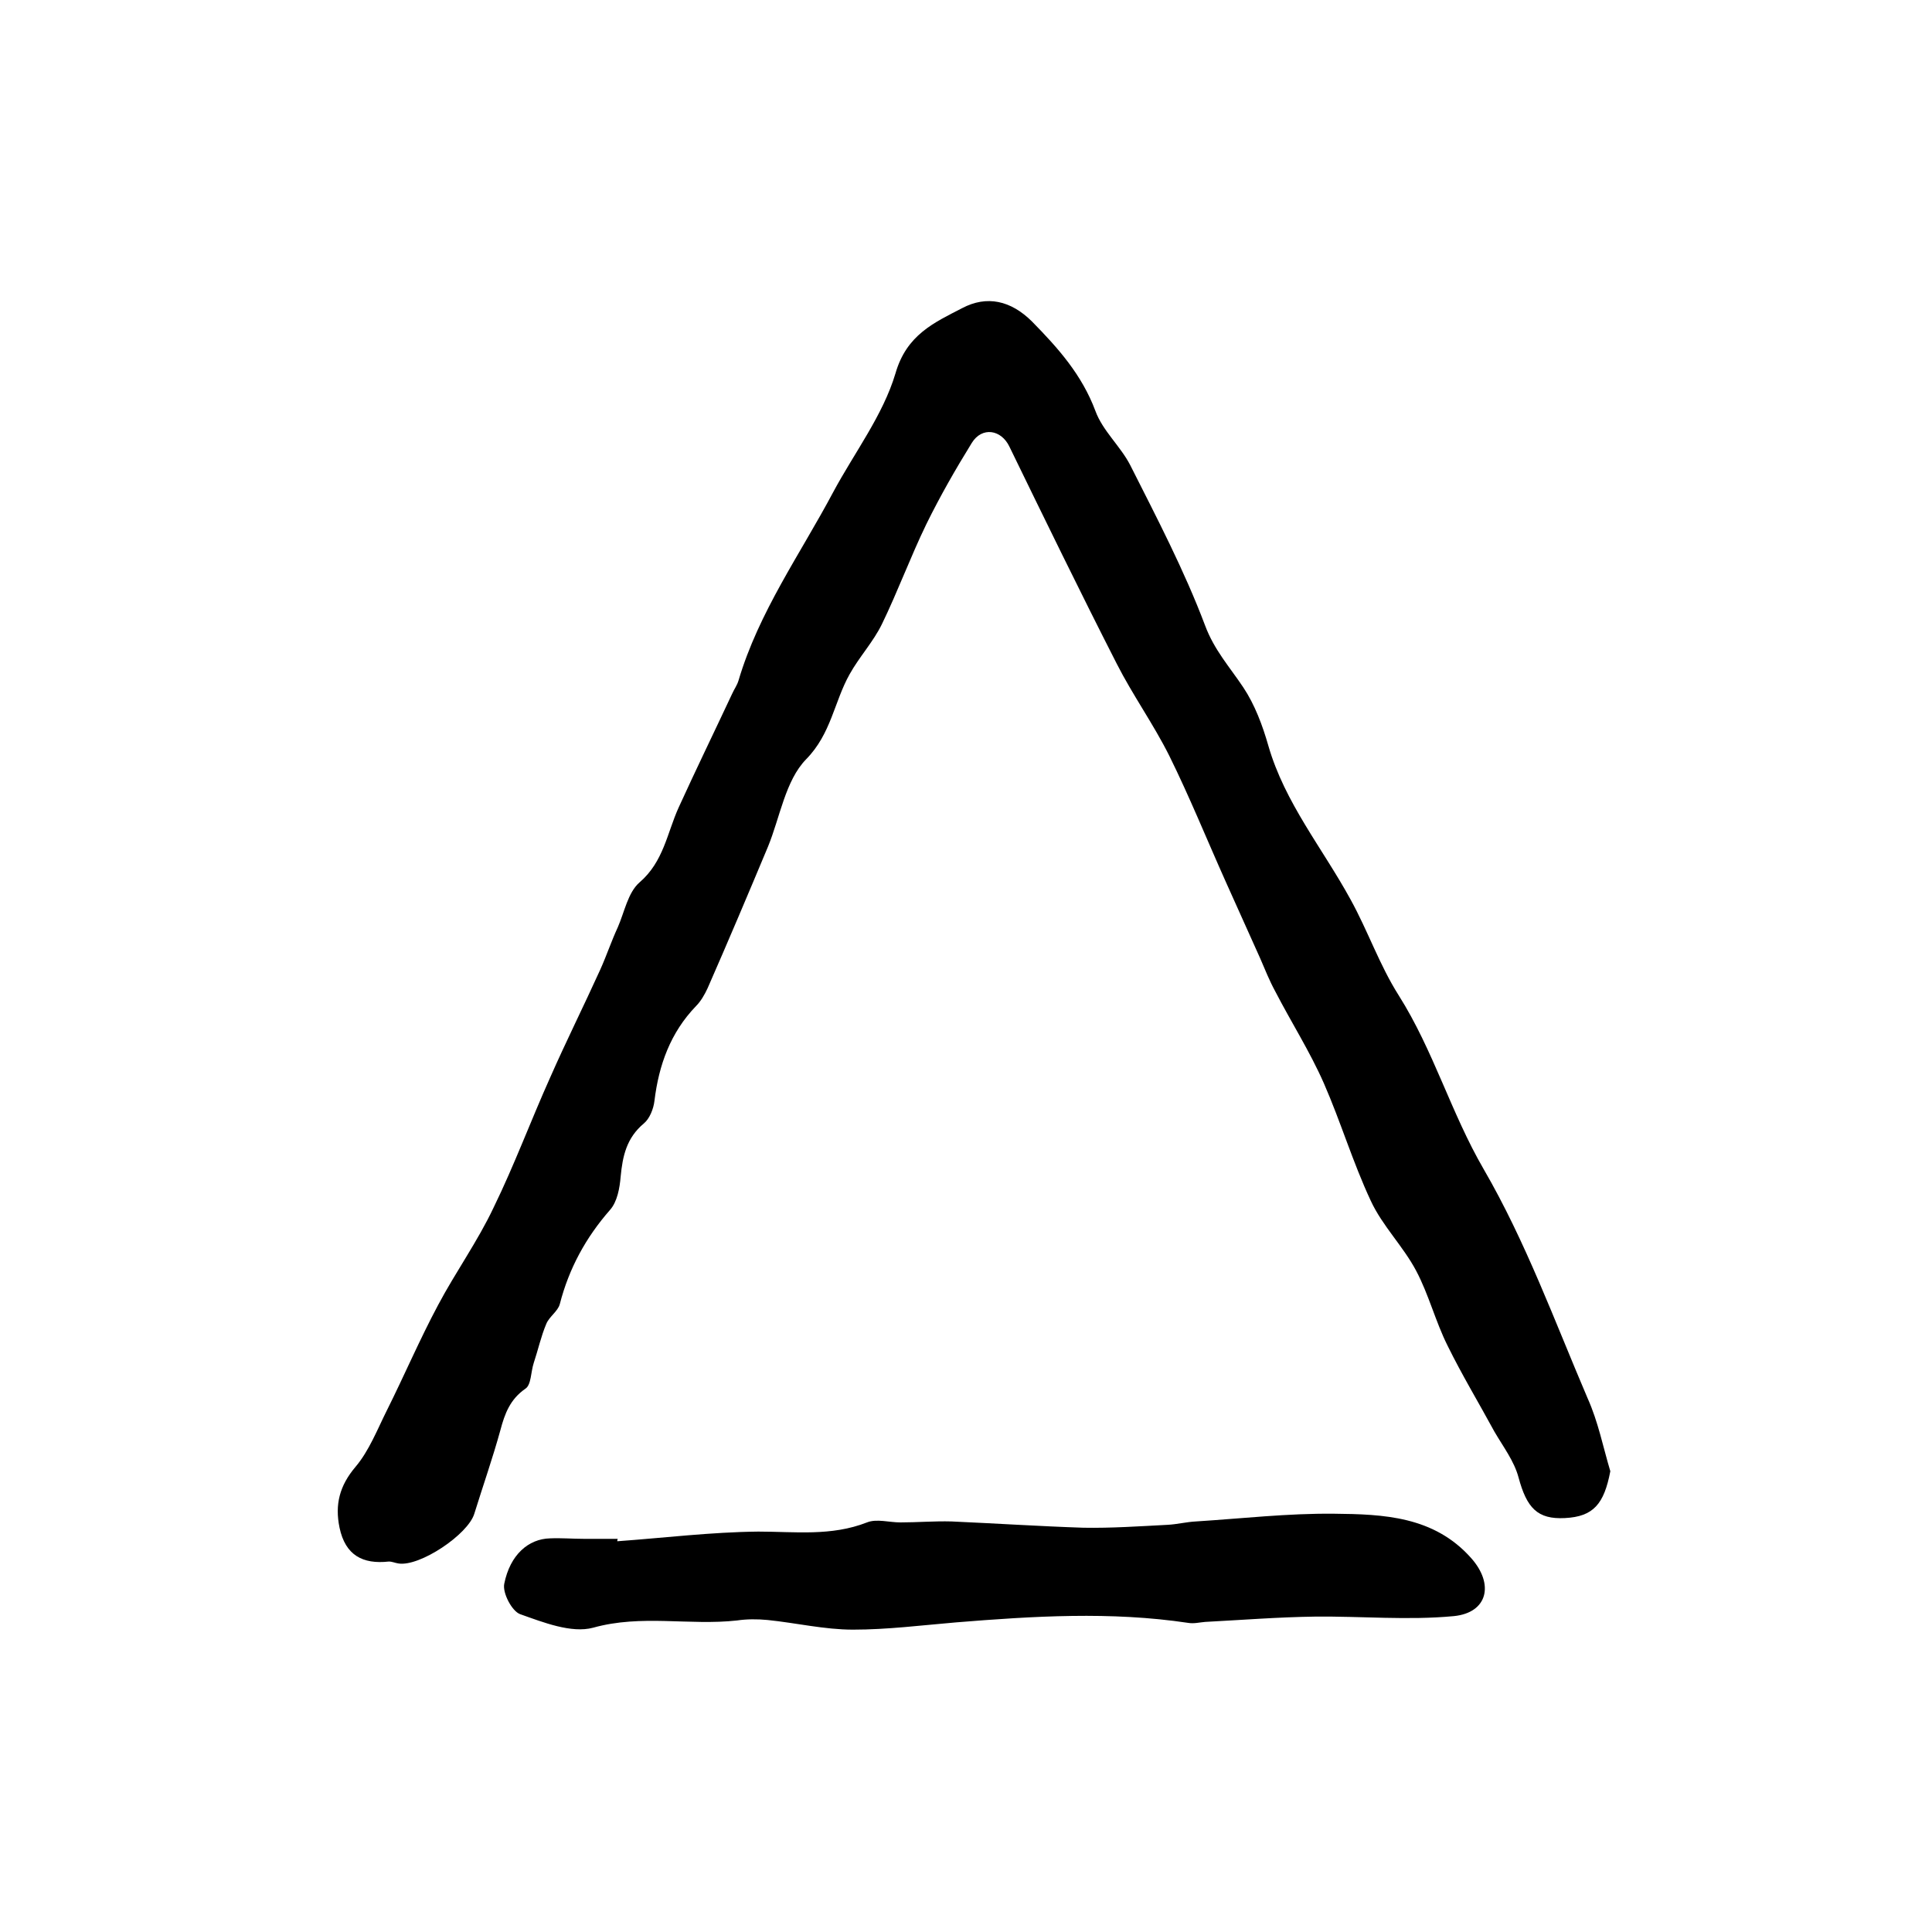
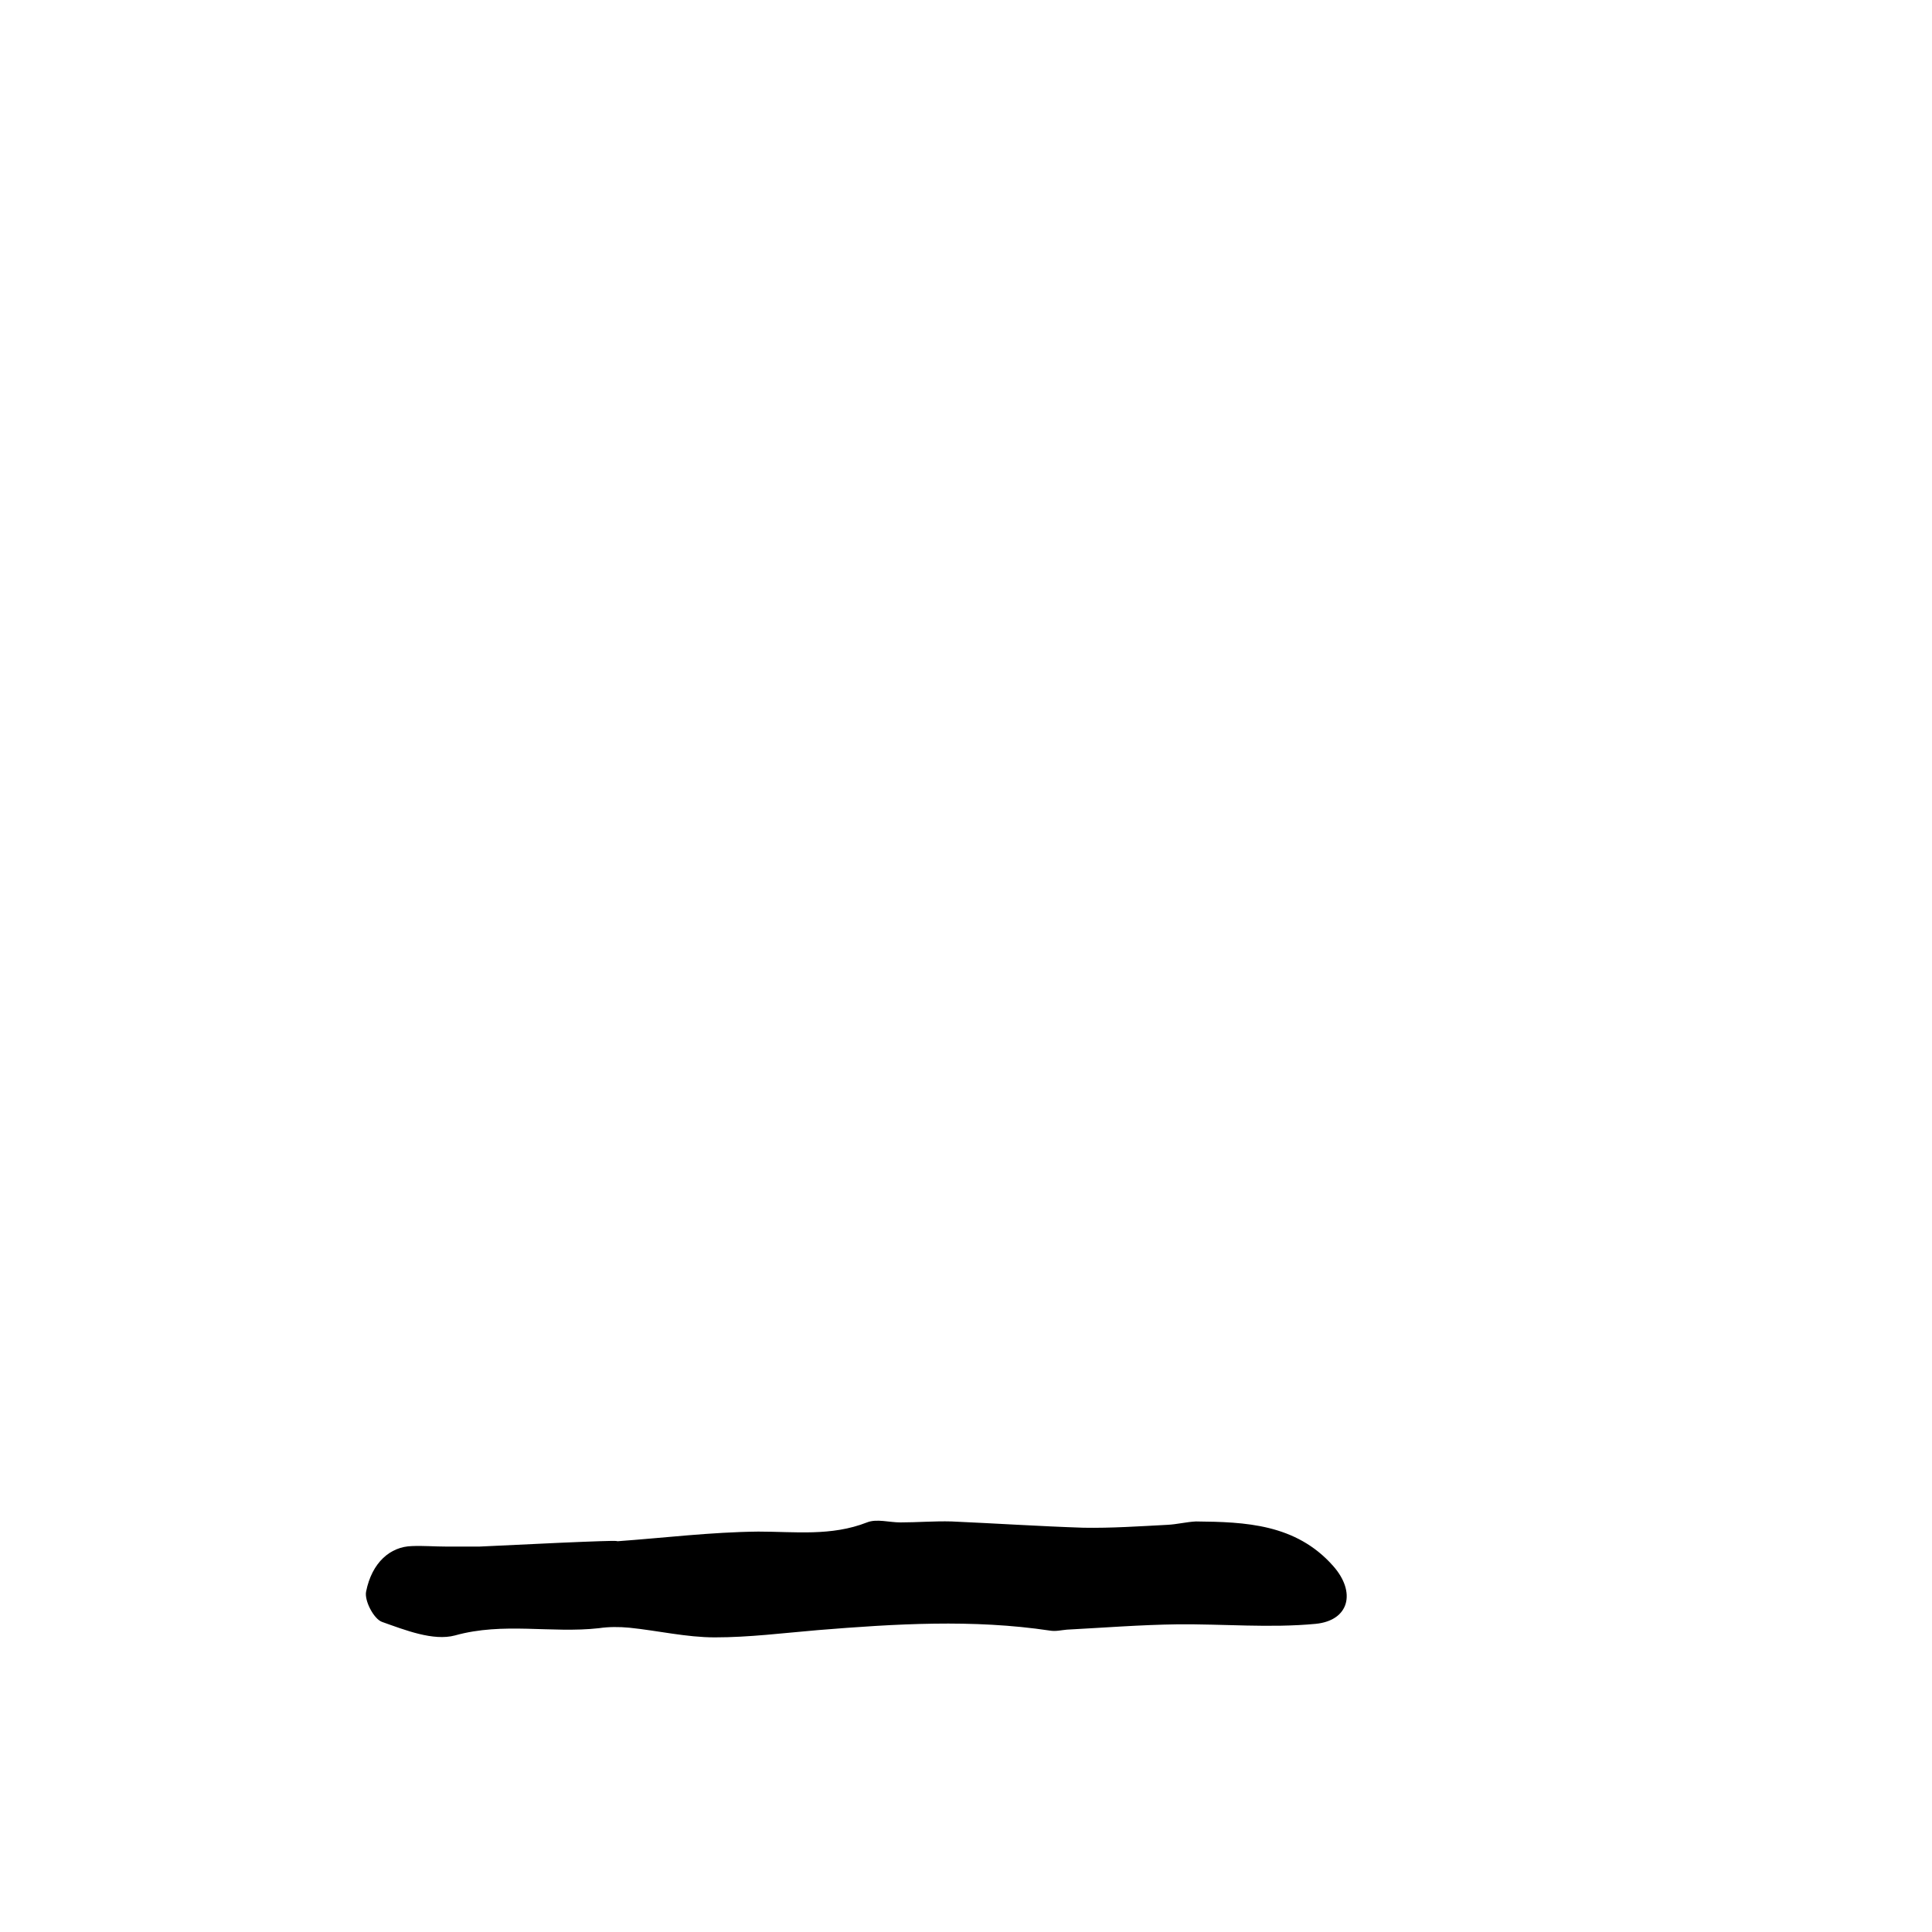
<svg xmlns="http://www.w3.org/2000/svg" version="1.1" id="图层_1" x="0px" y="0px" viewBox="0 0 400 400" style="enable-background:new 0 0 400 400;" xml:space="preserve">
  <style type="text/css">
	.st0{fill:#FFFFFF;}
</style>
  <g>
-     <path d="M333.4,304.6c-1.3,6.8-3.5,9.4-9.4,9.7c-5.7,0.3-7.9-2.1-9.6-8.4c-0.9-3.4-3.2-6.4-5-9.5c-3.2-5.9-6.7-11.7-9.7-17.8   c-2.5-5-3.9-10.6-6.5-15.5c-2.7-5.1-7-9.3-9.4-14.5c-3.7-7.9-6.2-16.3-9.7-24.3c-2.9-6.6-6.8-12.7-10.1-19.1   c-1.2-2.2-2.1-4.5-3.1-6.8c-2.4-5.3-4.7-10.5-7.1-15.8c-3.9-8.7-7.5-17.6-11.7-26.1c-3.3-6.6-7.6-12.6-10.9-19.1   c-7.6-14.9-14.9-29.9-22.2-44.9c-1.7-3.6-5.7-4.2-7.8-0.8c-3.4,5.5-6.6,11.1-9.4,16.8c-3.3,6.8-5.9,13.9-9.2,20.7   c-1.8,3.7-4.7,6.8-6.7,10.4c-3.2,5.7-3.8,12.3-9,17.6c-4.3,4.4-5.4,12-7.9,18.1c-4.1,9.8-8.2,19.5-12.5,29.3   c-0.6,1.3-1.4,2.7-2.4,3.7c-5.3,5.5-7.7,12.2-8.6,19.6c-0.2,1.7-1,3.7-2.2,4.7c-3.6,3-4.4,6.8-4.8,11c-0.2,2.4-0.7,5.2-2.2,6.9   c-5,5.7-8.5,12.1-10.4,19.5c-0.4,1.5-2.2,2.6-2.8,4.1c-1.1,2.6-1.7,5.4-2.6,8.1c-0.6,1.8-0.5,4.5-1.7,5.3c-3.2,2.2-4.3,5.2-5.2,8.6   c-1.6,5.8-3.6,11.5-5.4,17.3c-1.3,4.3-11.3,11-15.7,10.3c-0.7-0.1-1.3-0.4-2-0.4c-5.4,0.6-9-1.3-10.2-7c-1-4.8,0-8.7,3.3-12.6   c2.8-3.3,4.5-7.7,6.5-11.7c3.6-7.2,6.8-14.7,10.6-21.8c3.6-6.8,8.2-13.2,11.5-20.2c4.3-8.8,7.7-18,11.7-26.9   c3.3-7.5,7-14.9,10.4-22.4c1.3-2.9,2.3-5.9,3.6-8.7c1.4-3.2,2.1-7.2,4.5-9.3c5-4.3,5.7-10.2,8.1-15.5c3.6-7.9,7.4-15.7,11.1-23.6   c0.4-0.9,1-1.7,1.3-2.7c4.2-14.2,12.8-26.2,19.6-39c4.4-8.2,10.3-15.9,12.9-24.6c2.3-8,8-10.5,13.8-13.5c5.1-2.7,10.1-1.6,14.5,2.8   c5.4,5.5,10.3,11,13.1,18.5c1.5,4.1,5.2,7.3,7.2,11.2c5.5,10.9,11.2,21.8,15.5,33.2c1.9,5.1,5.1,8.6,7.9,12.8   c2.4,3.6,4,7.9,5.2,12.1c3.4,11.8,11.2,21.2,17,31.8c3.6,6.5,6,13.6,10,19.9c7.2,11.4,10.8,24.3,17.6,36   c8.7,15,14.7,31.5,21.5,47.4C330.9,294.4,331.9,299.6,333.4,304.6z" />
-     <path d="M127.8,319.1c9.7-0.7,19.4-1.9,29.2-2c7.6,0,15.1,1,22.5-1.9c2-0.8,4.6,0,6.9,0c3.5,0,7.1-0.3,10.6-0.2   c9.1,0.4,18.2,1,27.3,1.3c5.8,0.1,11.6-0.3,17.4-0.6c2-0.1,3.9-0.6,5.9-0.7c9.5-0.6,19-1.7,28.6-1.6c10.2,0.1,20.7,0.5,28.4,9.2   c4.8,5.4,3.4,11.3-3.6,12c-9.5,0.9-19.1,0-28.7,0.1c-7.6,0.1-15.2,0.7-22.8,1.1c-1.2,0.1-2.3,0.4-3.5,0.2   c-16-2.4-32.1-1.4-48.1-0.1c-7.1,0.6-14.2,1.5-21.3,1.5c-5.9,0-11.8-1.4-17.7-2c-2.1-0.2-4.3-0.2-6.3,0.1   c-9.9,1.1-19.8-1.3-29.8,1.5c-4.5,1.2-10.3-1.1-15.1-2.8c-1.7-0.6-3.7-4.4-3.3-6.3c1.2-6,5-9.3,9.5-9.4c2.3-0.1,4.7,0.1,7,0.1   c2.3,0,4.7,0,7,0C127.8,318.8,127.8,319,127.8,319.1z" />
+     <path d="M127.8,319.1c9.7-0.7,19.4-1.9,29.2-2c7.6,0,15.1,1,22.5-1.9c2-0.8,4.6,0,6.9,0c3.5,0,7.1-0.3,10.6-0.2   c9.1,0.4,18.2,1,27.3,1.3c5.8,0.1,11.6-0.3,17.4-0.6c2-0.1,3.9-0.6,5.9-0.7c10.2,0.1,20.7,0.5,28.4,9.2   c4.8,5.4,3.4,11.3-3.6,12c-9.5,0.9-19.1,0-28.7,0.1c-7.6,0.1-15.2,0.7-22.8,1.1c-1.2,0.1-2.3,0.4-3.5,0.2   c-16-2.4-32.1-1.4-48.1-0.1c-7.1,0.6-14.2,1.5-21.3,1.5c-5.9,0-11.8-1.4-17.7-2c-2.1-0.2-4.3-0.2-6.3,0.1   c-9.9,1.1-19.8-1.3-29.8,1.5c-4.5,1.2-10.3-1.1-15.1-2.8c-1.7-0.6-3.7-4.4-3.3-6.3c1.2-6,5-9.3,9.5-9.4c2.3-0.1,4.7,0.1,7,0.1   c2.3,0,4.7,0,7,0C127.8,318.8,127.8,319,127.8,319.1z" />
  </g>
</svg>